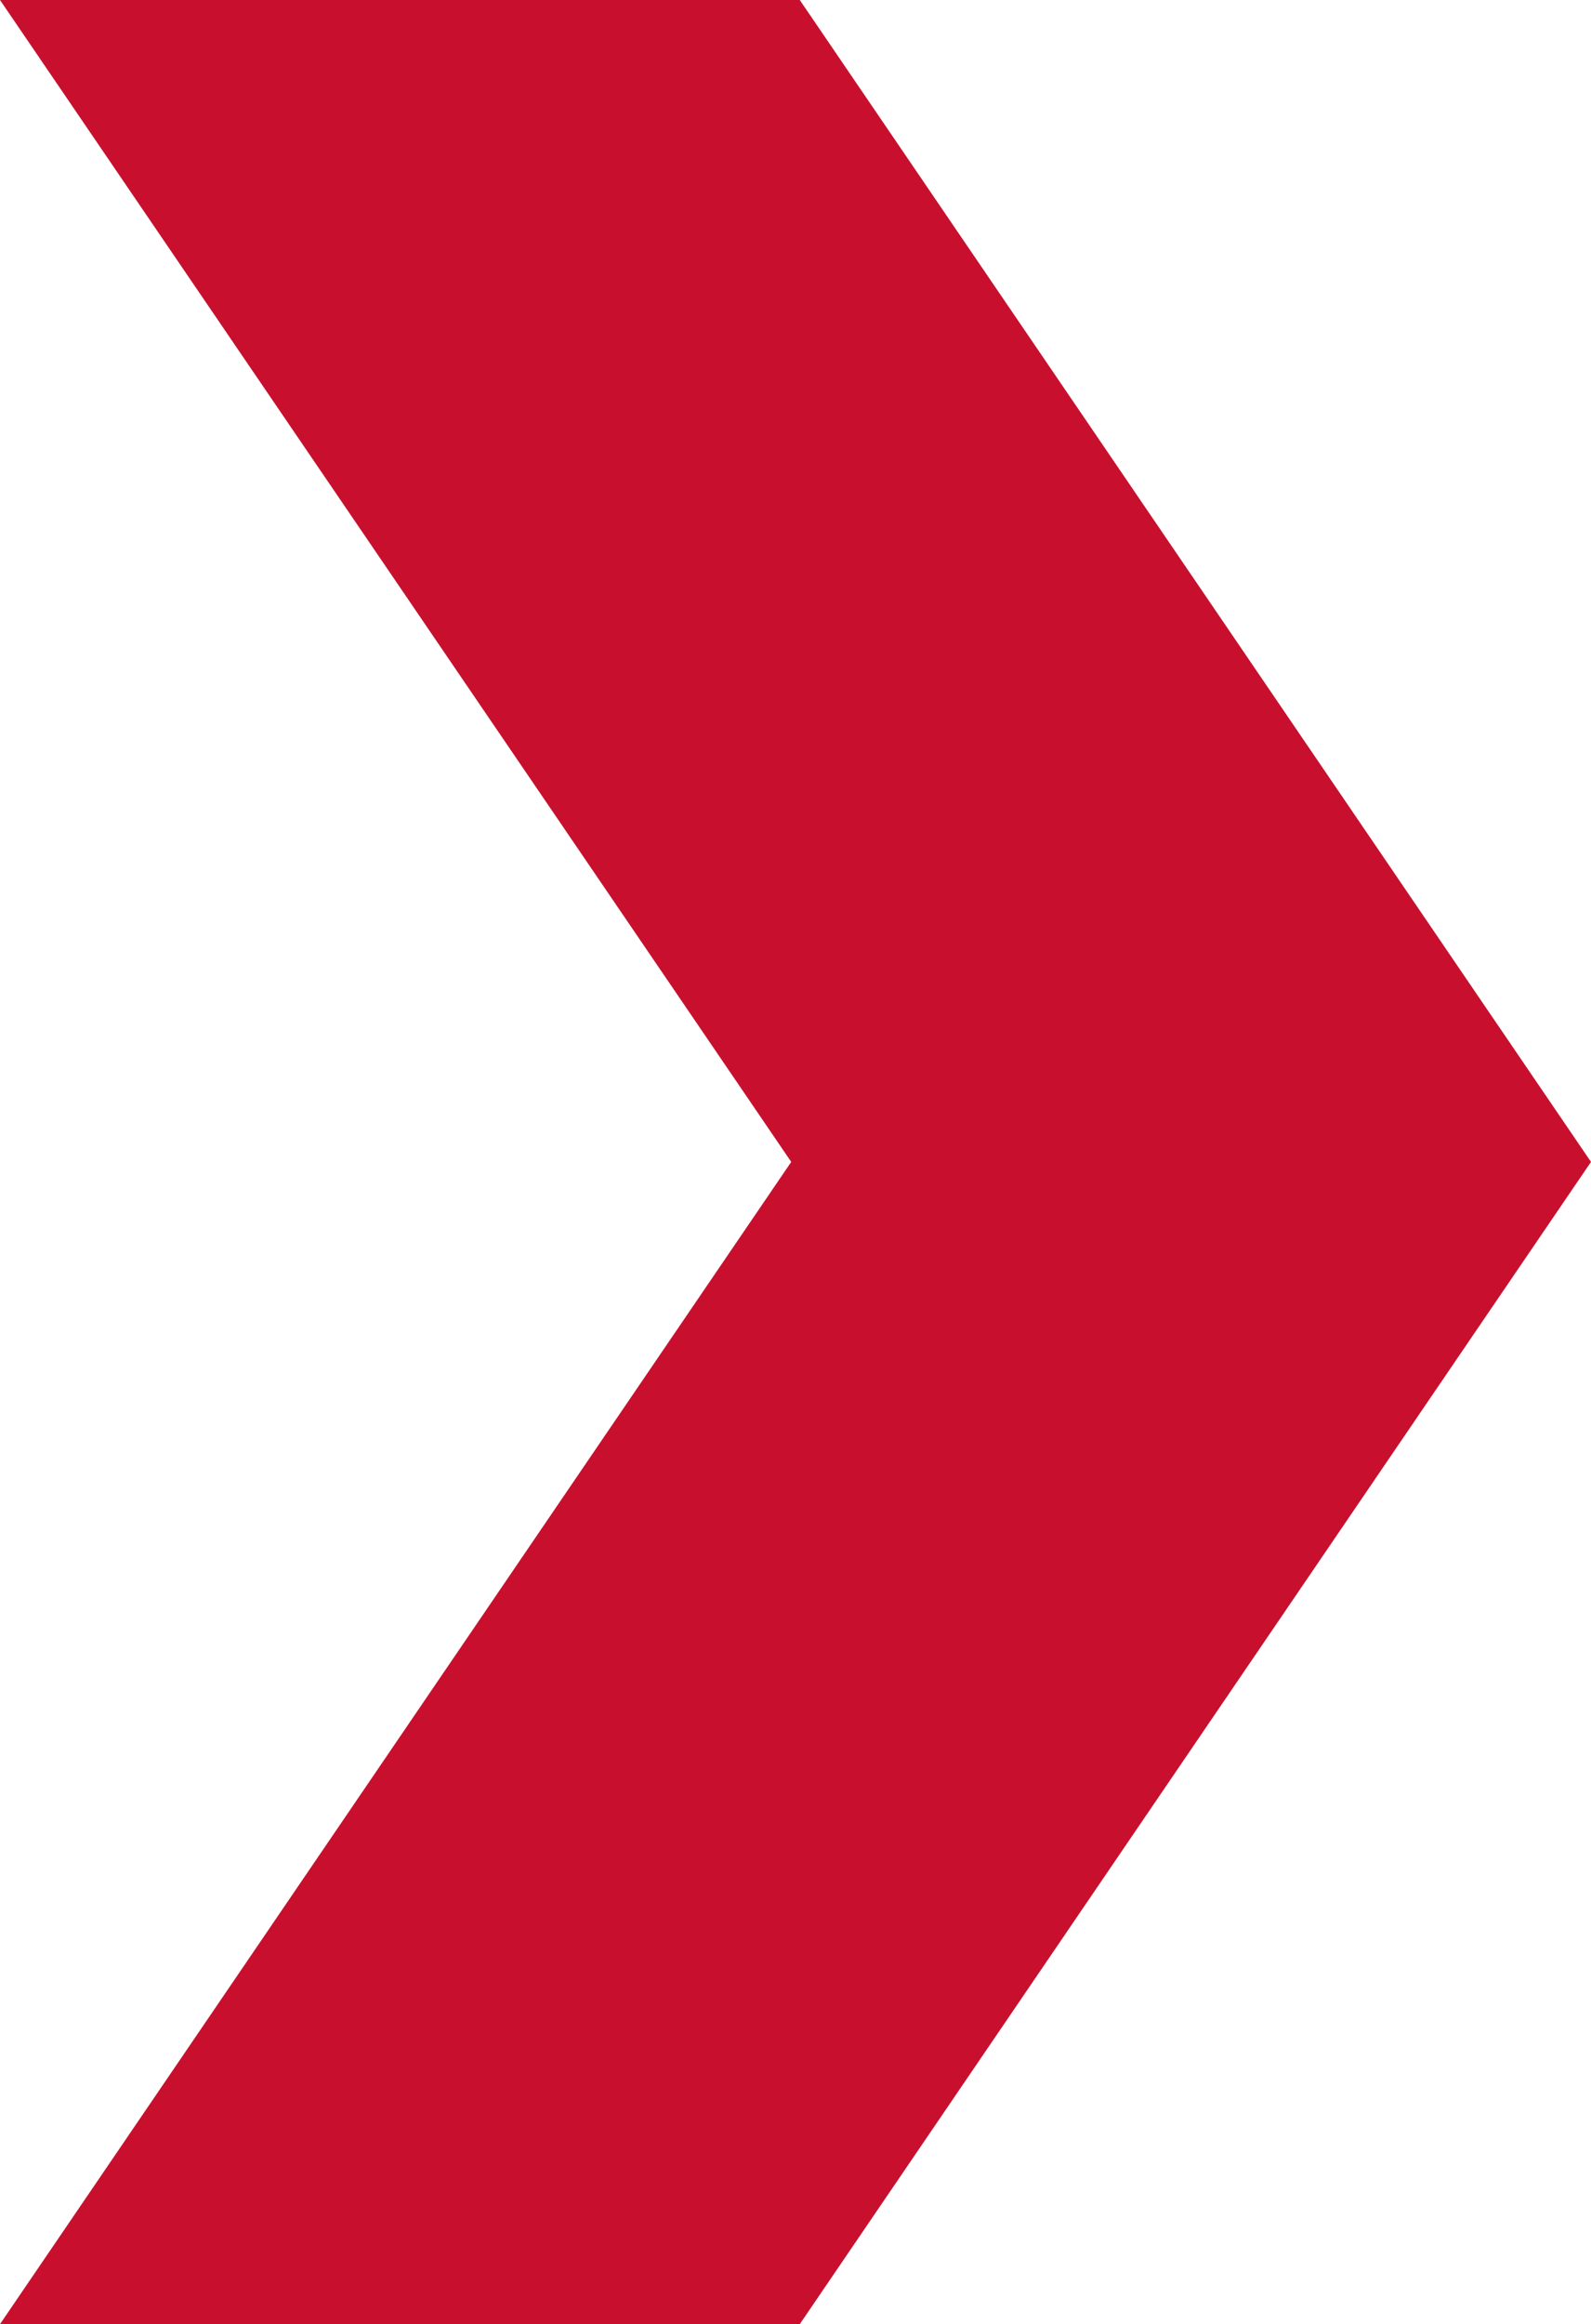
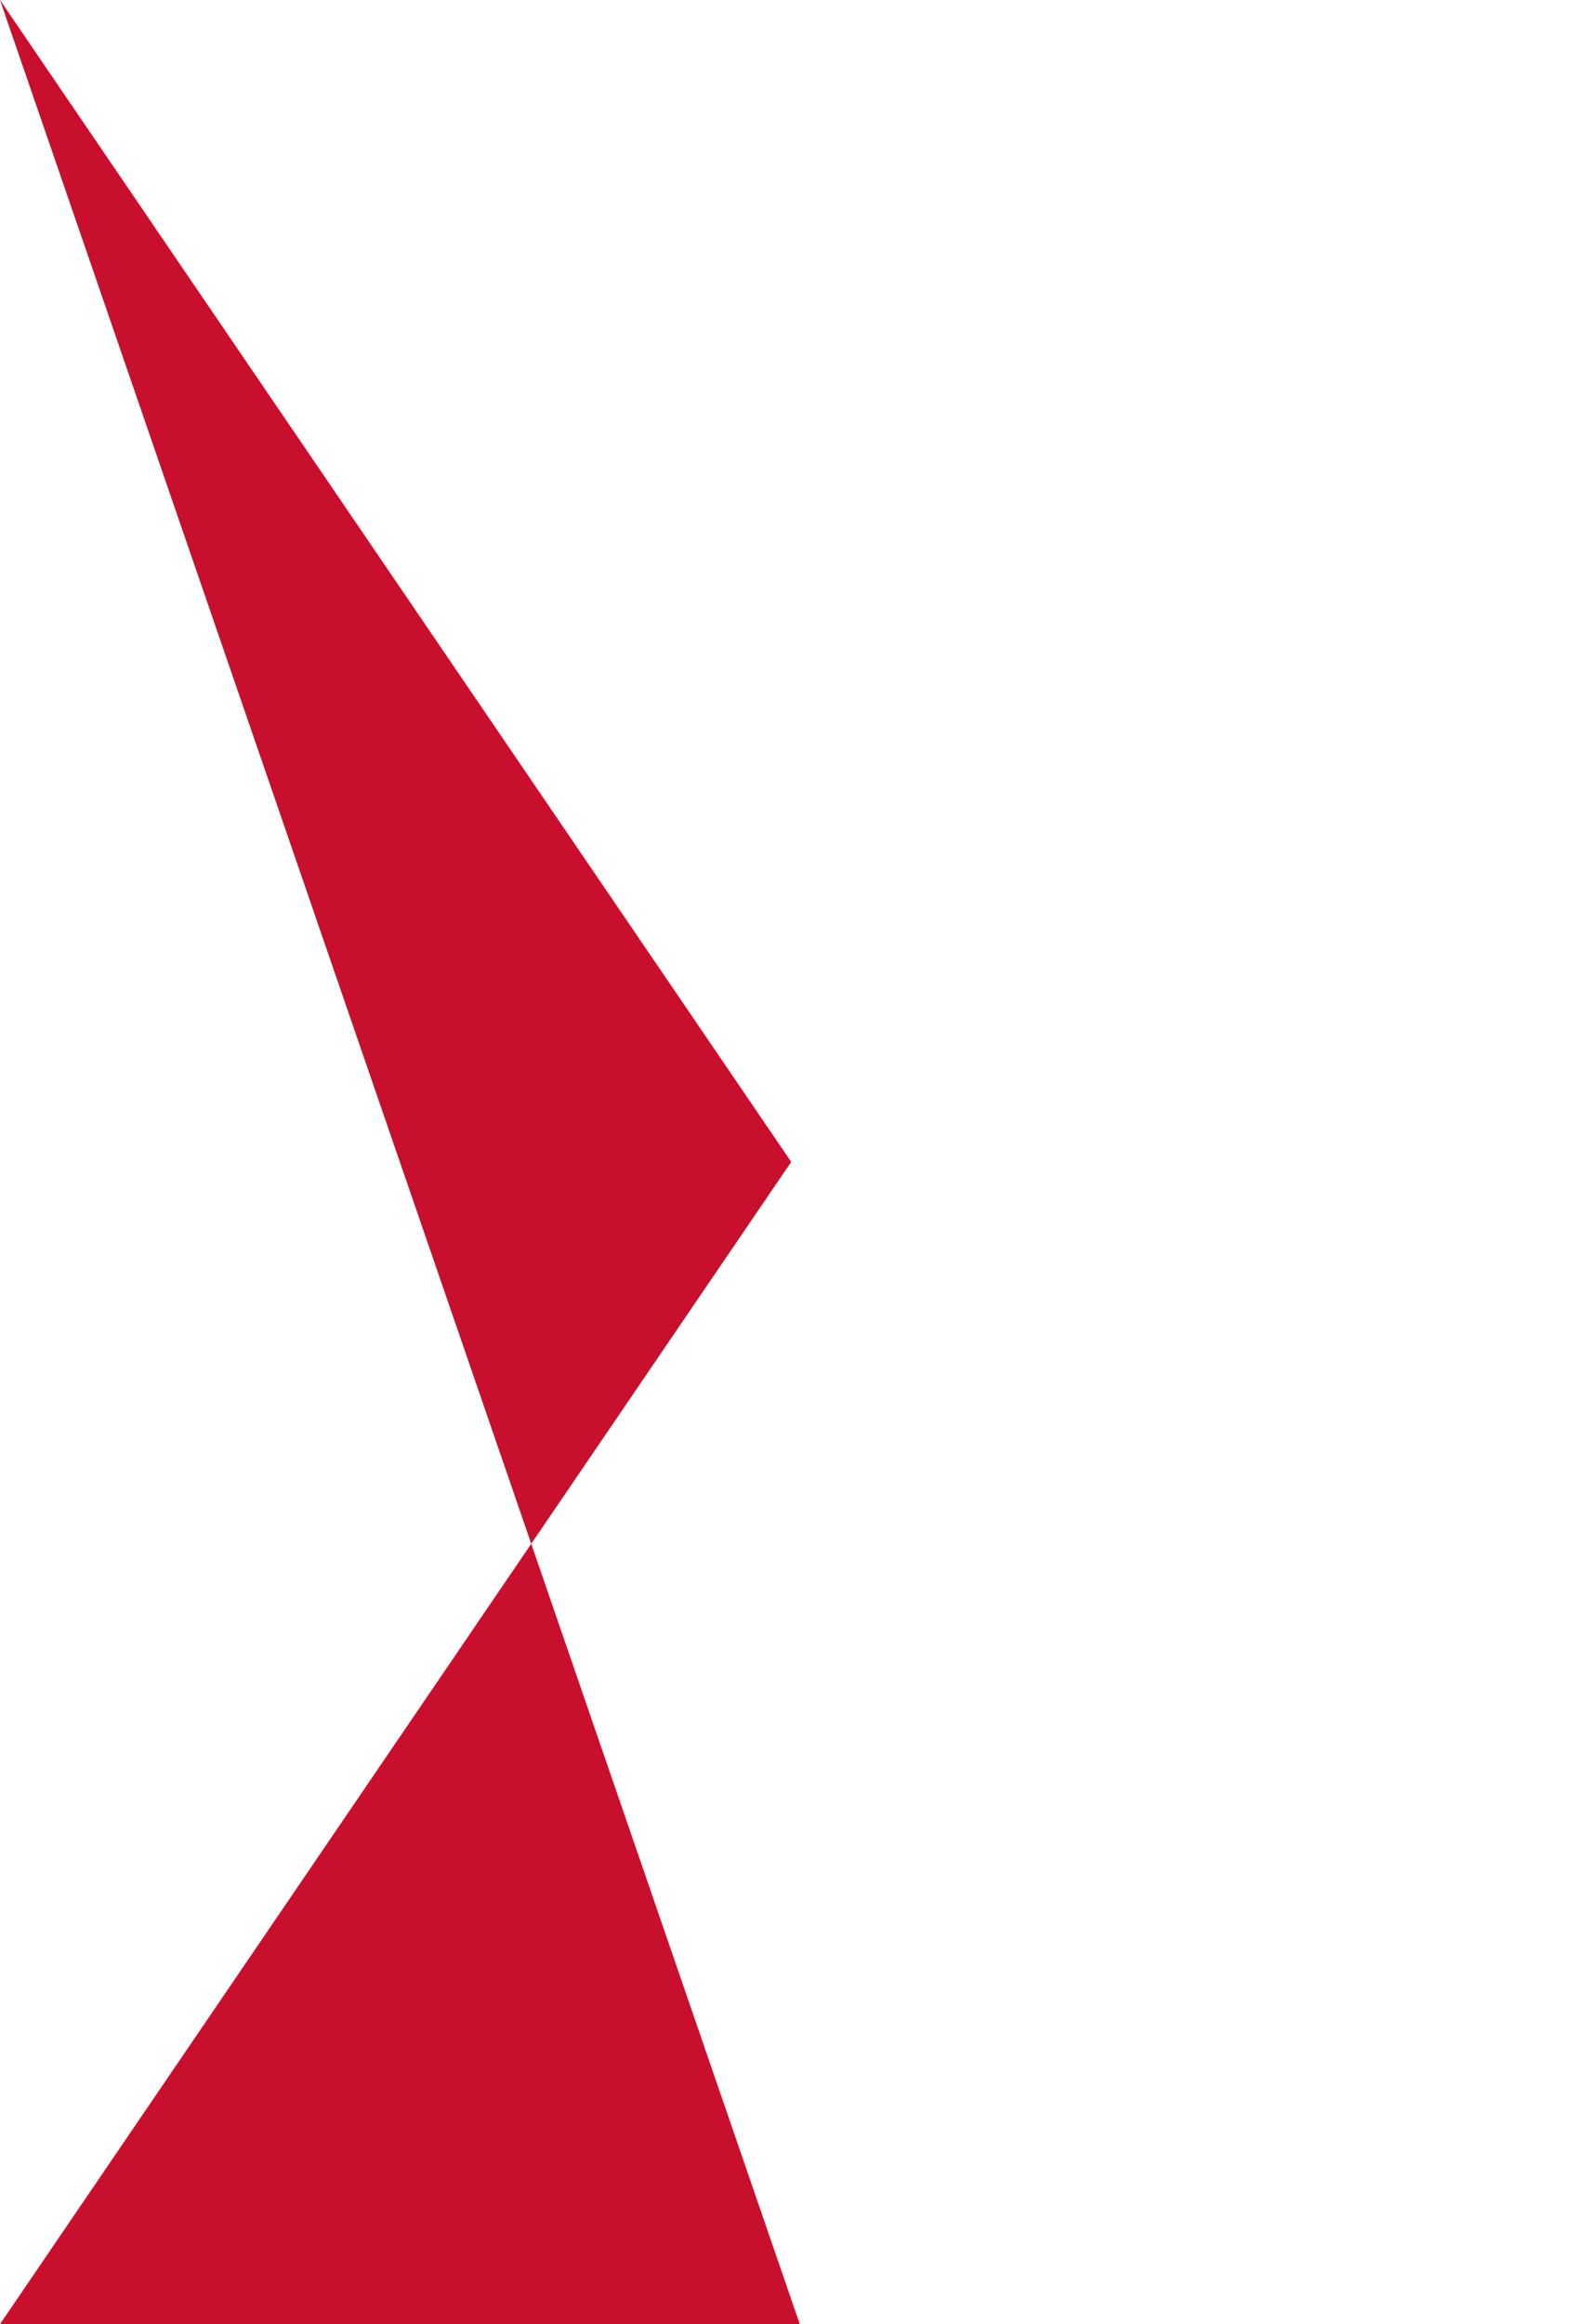
<svg xmlns="http://www.w3.org/2000/svg" width="30.687" height="44.805" viewBox="0 0 30.687 44.805">
-   <path id="Path_4199" data-name="Path 4199" d="M0,0,15.261,22.4,0,44.806H15.426L30.687,22.4,15.426,0Z" transform="translate(0 0)" fill="#c8102e" />
+   <path id="Path_4199" data-name="Path 4199" d="M0,0,15.261,22.4,0,44.806H15.426Z" transform="translate(0 0)" fill="#c8102e" />
</svg>